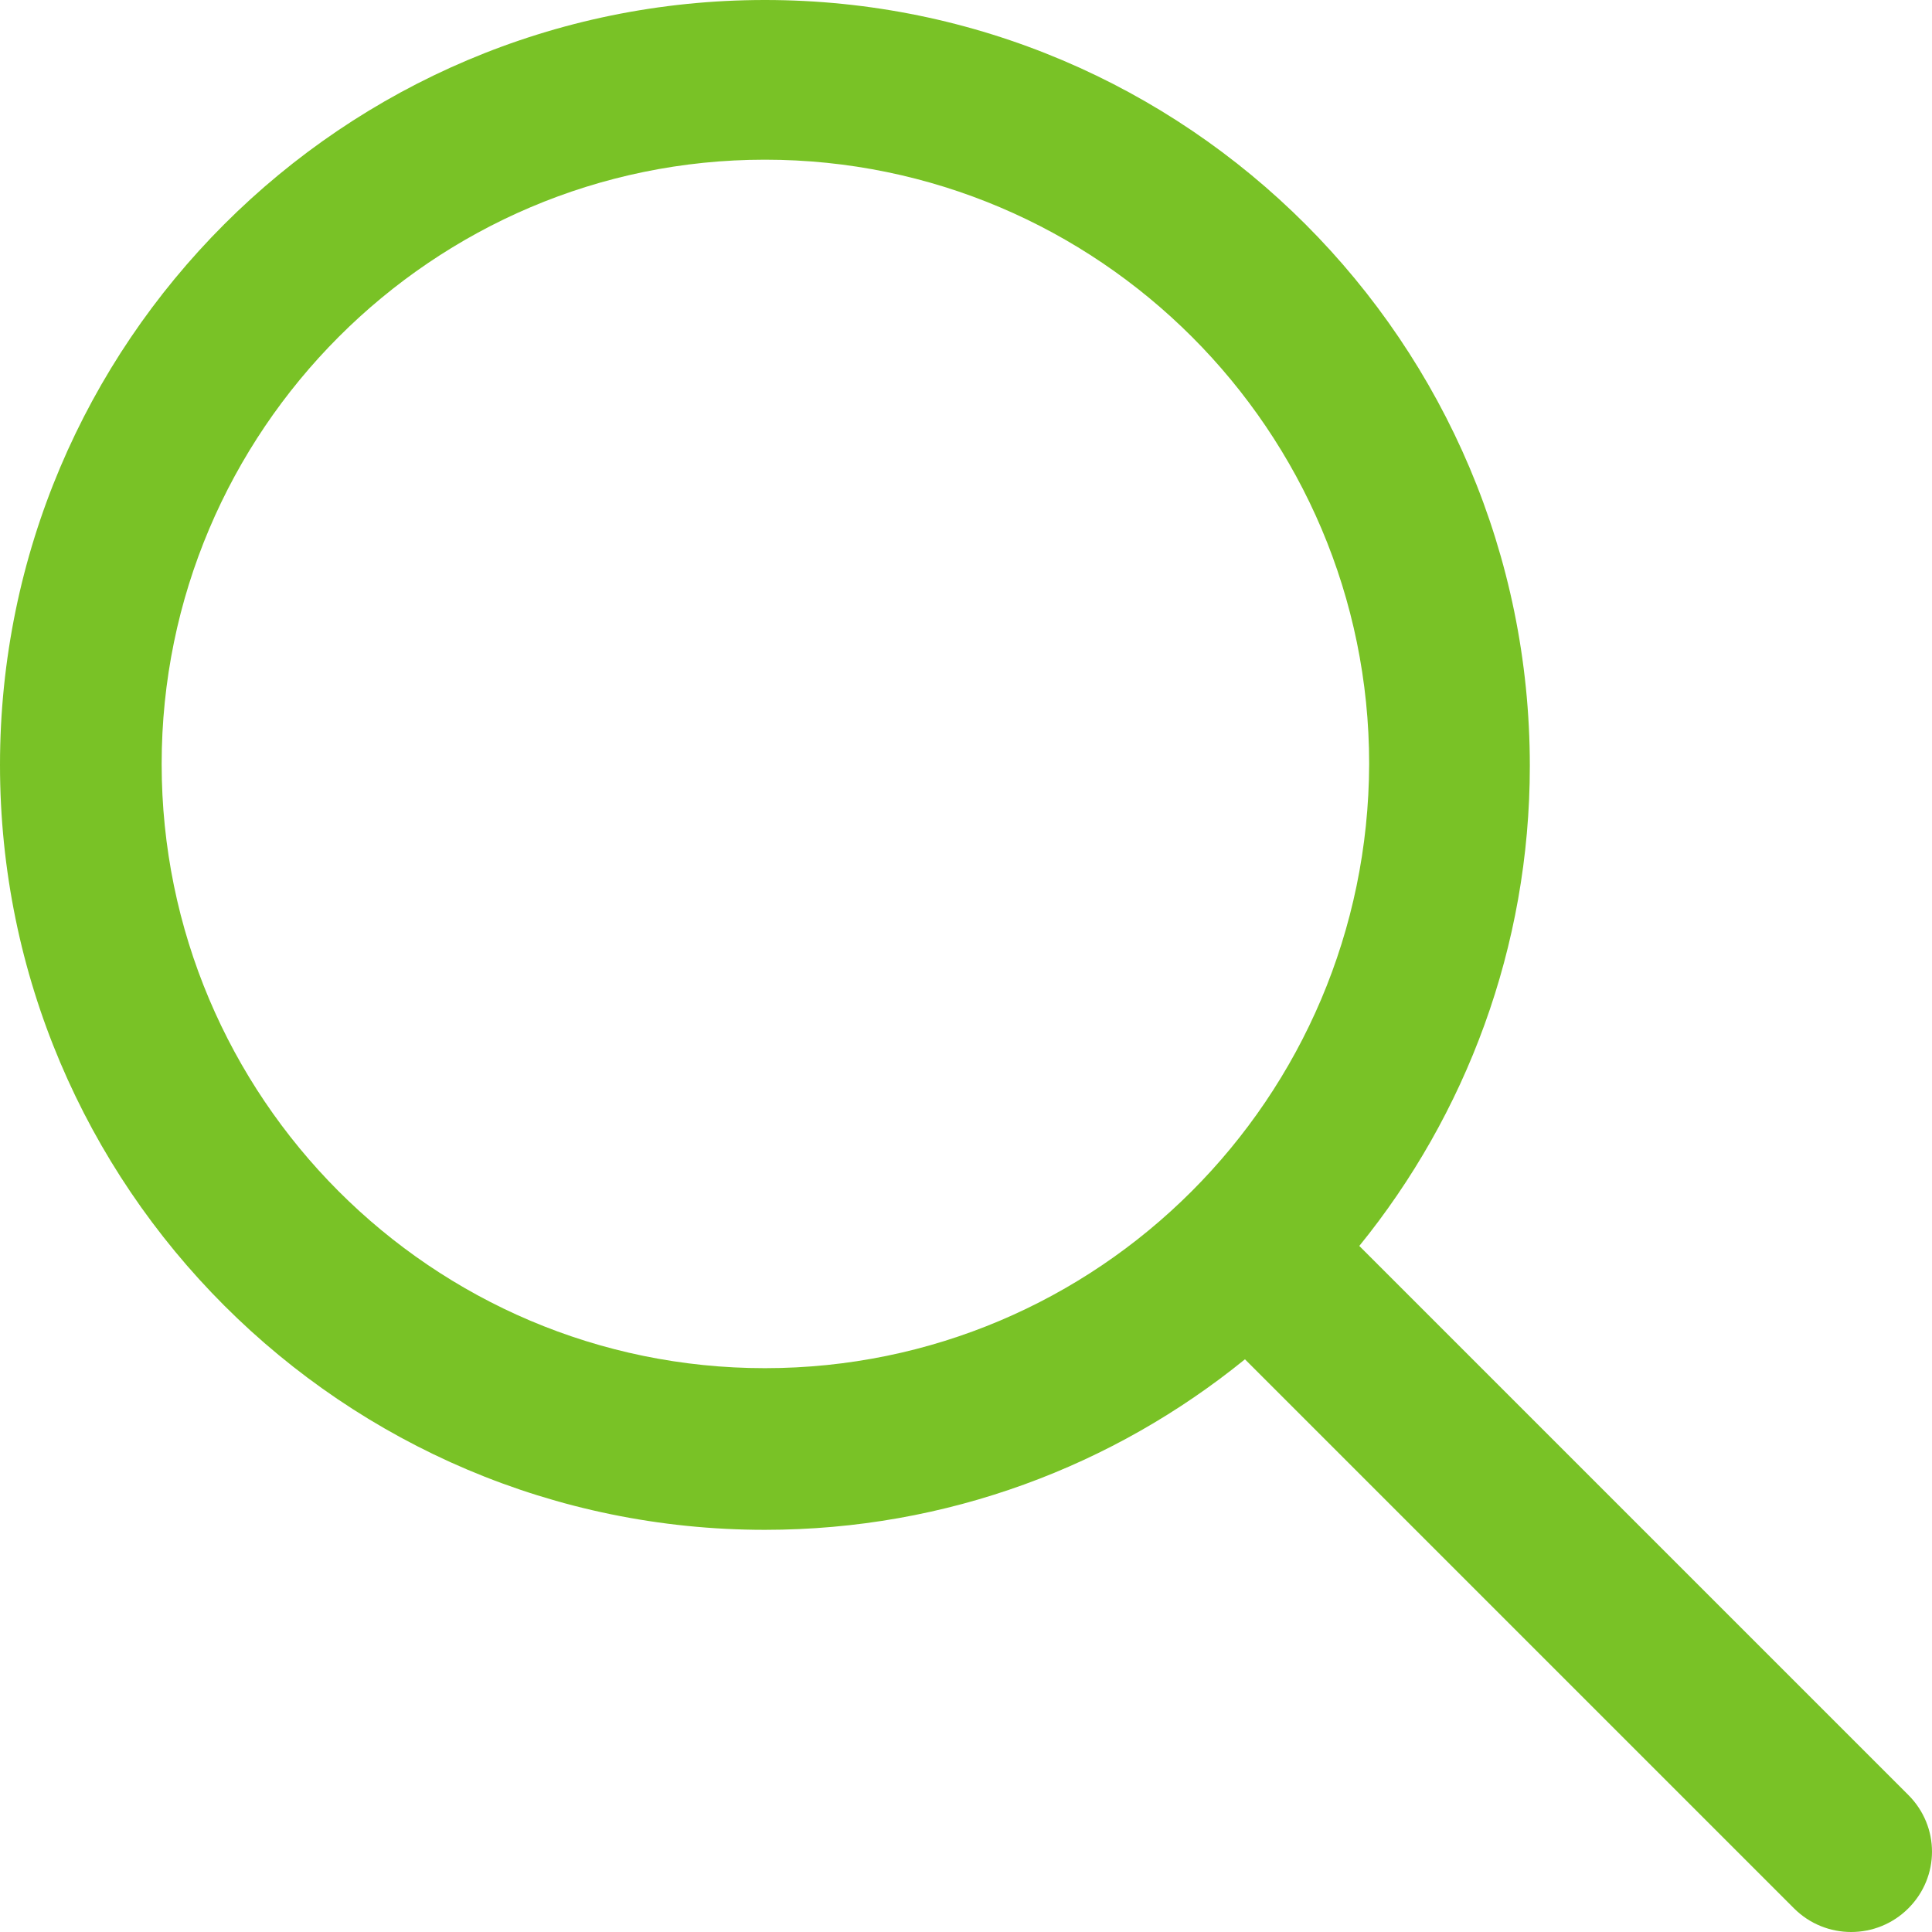
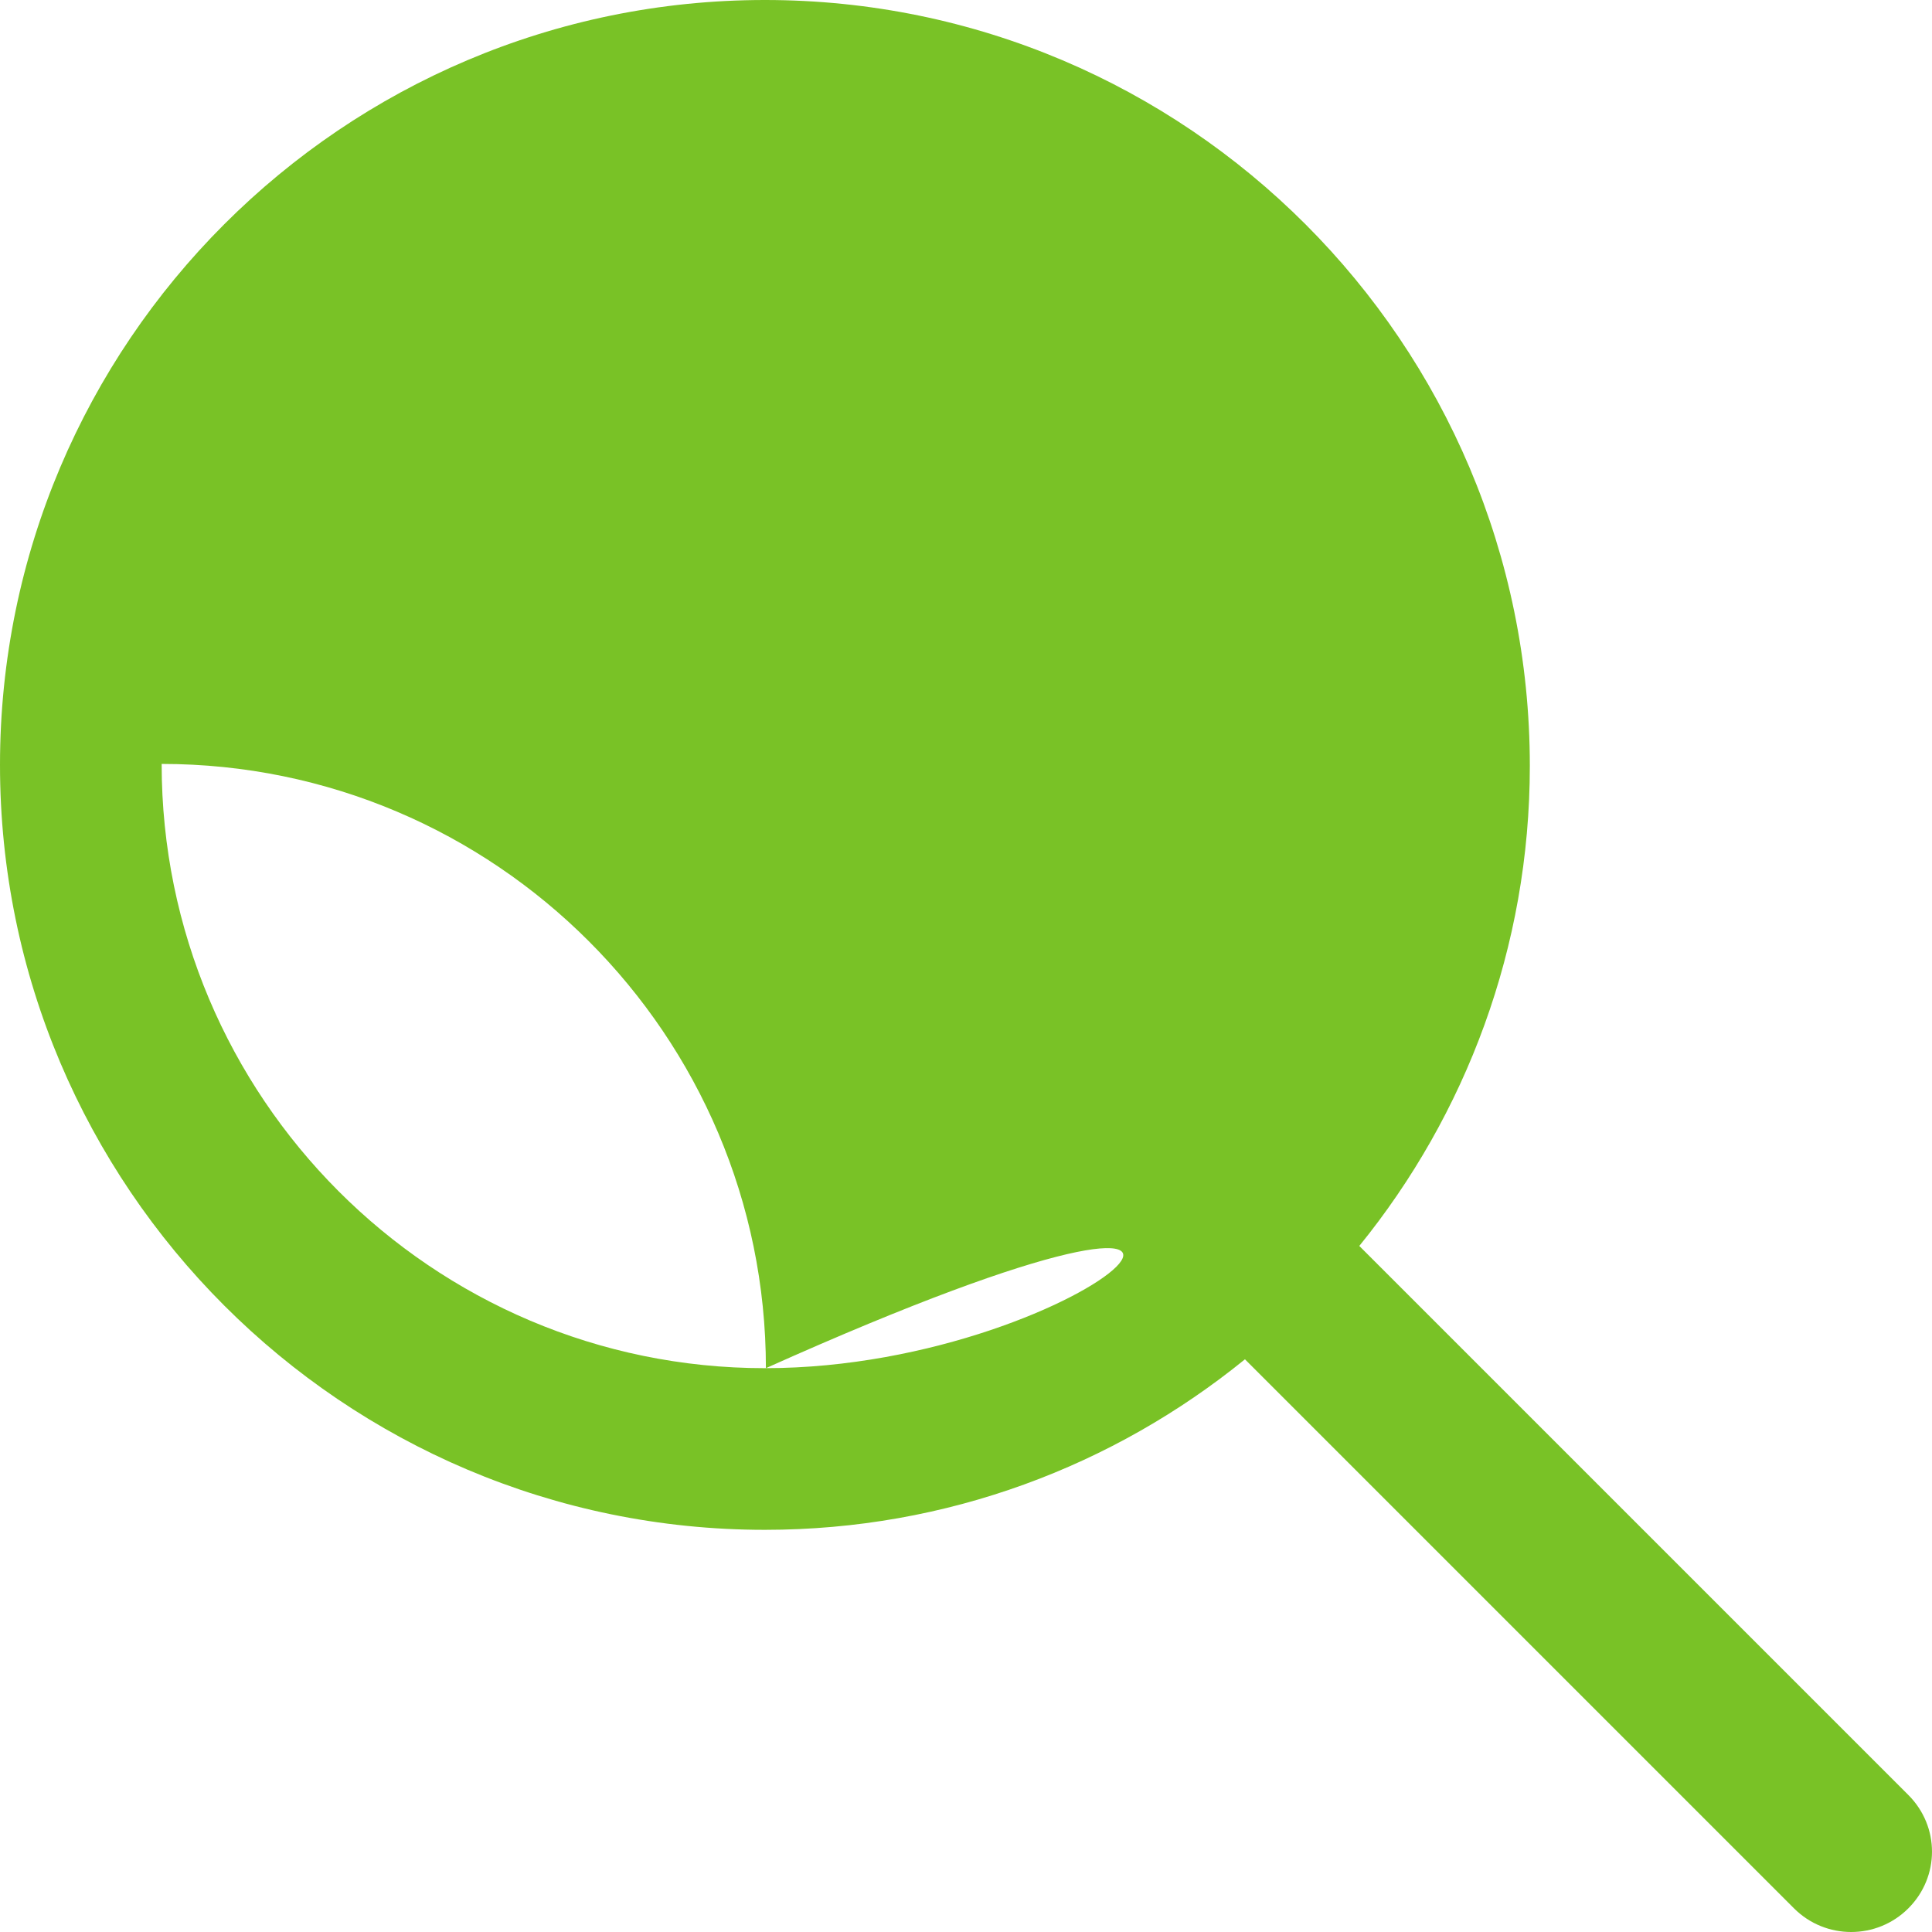
<svg xmlns="http://www.w3.org/2000/svg" version="1.1" id="Capa_1" x="0px" y="0px" viewBox="0 0 196 196" style="enable-background:new 0 0 196 196;" xml:space="preserve">
  <style type="text/css">
	.st0{fill:#79C226;}
</style>
  <g>
    <g>
      <g>
-         <path class="st0" d="M193.6,182.1l-55.7-55.7c10.8-13.3,17.3-30.3,17.3-48.7C155.2,34.8,120.4,0,77.6,0C34.8,0,0,34.8,0,77.6     s34.8,77.6,77.6,77.6c18.5,0,35.4-6.5,48.7-17.3l55.7,55.7c1.6,1.6,3.7,2.4,5.8,2.4s4.2-0.8,5.8-2.4     C196.8,190.4,196.8,185.3,193.6,182.1z M77.6,138.8c-33.8,0-61.2-27.5-61.2-61.3c0-33.8,27.5-61.3,61.2-61.3     c33.8,0,61.3,27.5,61.3,61.3C138.8,111.4,111.4,138.8,77.6,138.8z" />
+         <path class="st0" d="M193.6,182.1l-55.7-55.7c10.8-13.3,17.3-30.3,17.3-48.7C155.2,34.8,120.4,0,77.6,0C34.8,0,0,34.8,0,77.6     s34.8,77.6,77.6,77.6c18.5,0,35.4-6.5,48.7-17.3l55.7,55.7c1.6,1.6,3.7,2.4,5.8,2.4s4.2-0.8,5.8-2.4     C196.8,190.4,196.8,185.3,193.6,182.1z M77.6,138.8c-33.8,0-61.2-27.5-61.2-61.3c33.8,0,61.3,27.5,61.3,61.3C138.8,111.4,111.4,138.8,77.6,138.8z" />
      </g>
    </g>
  </g>
</svg>